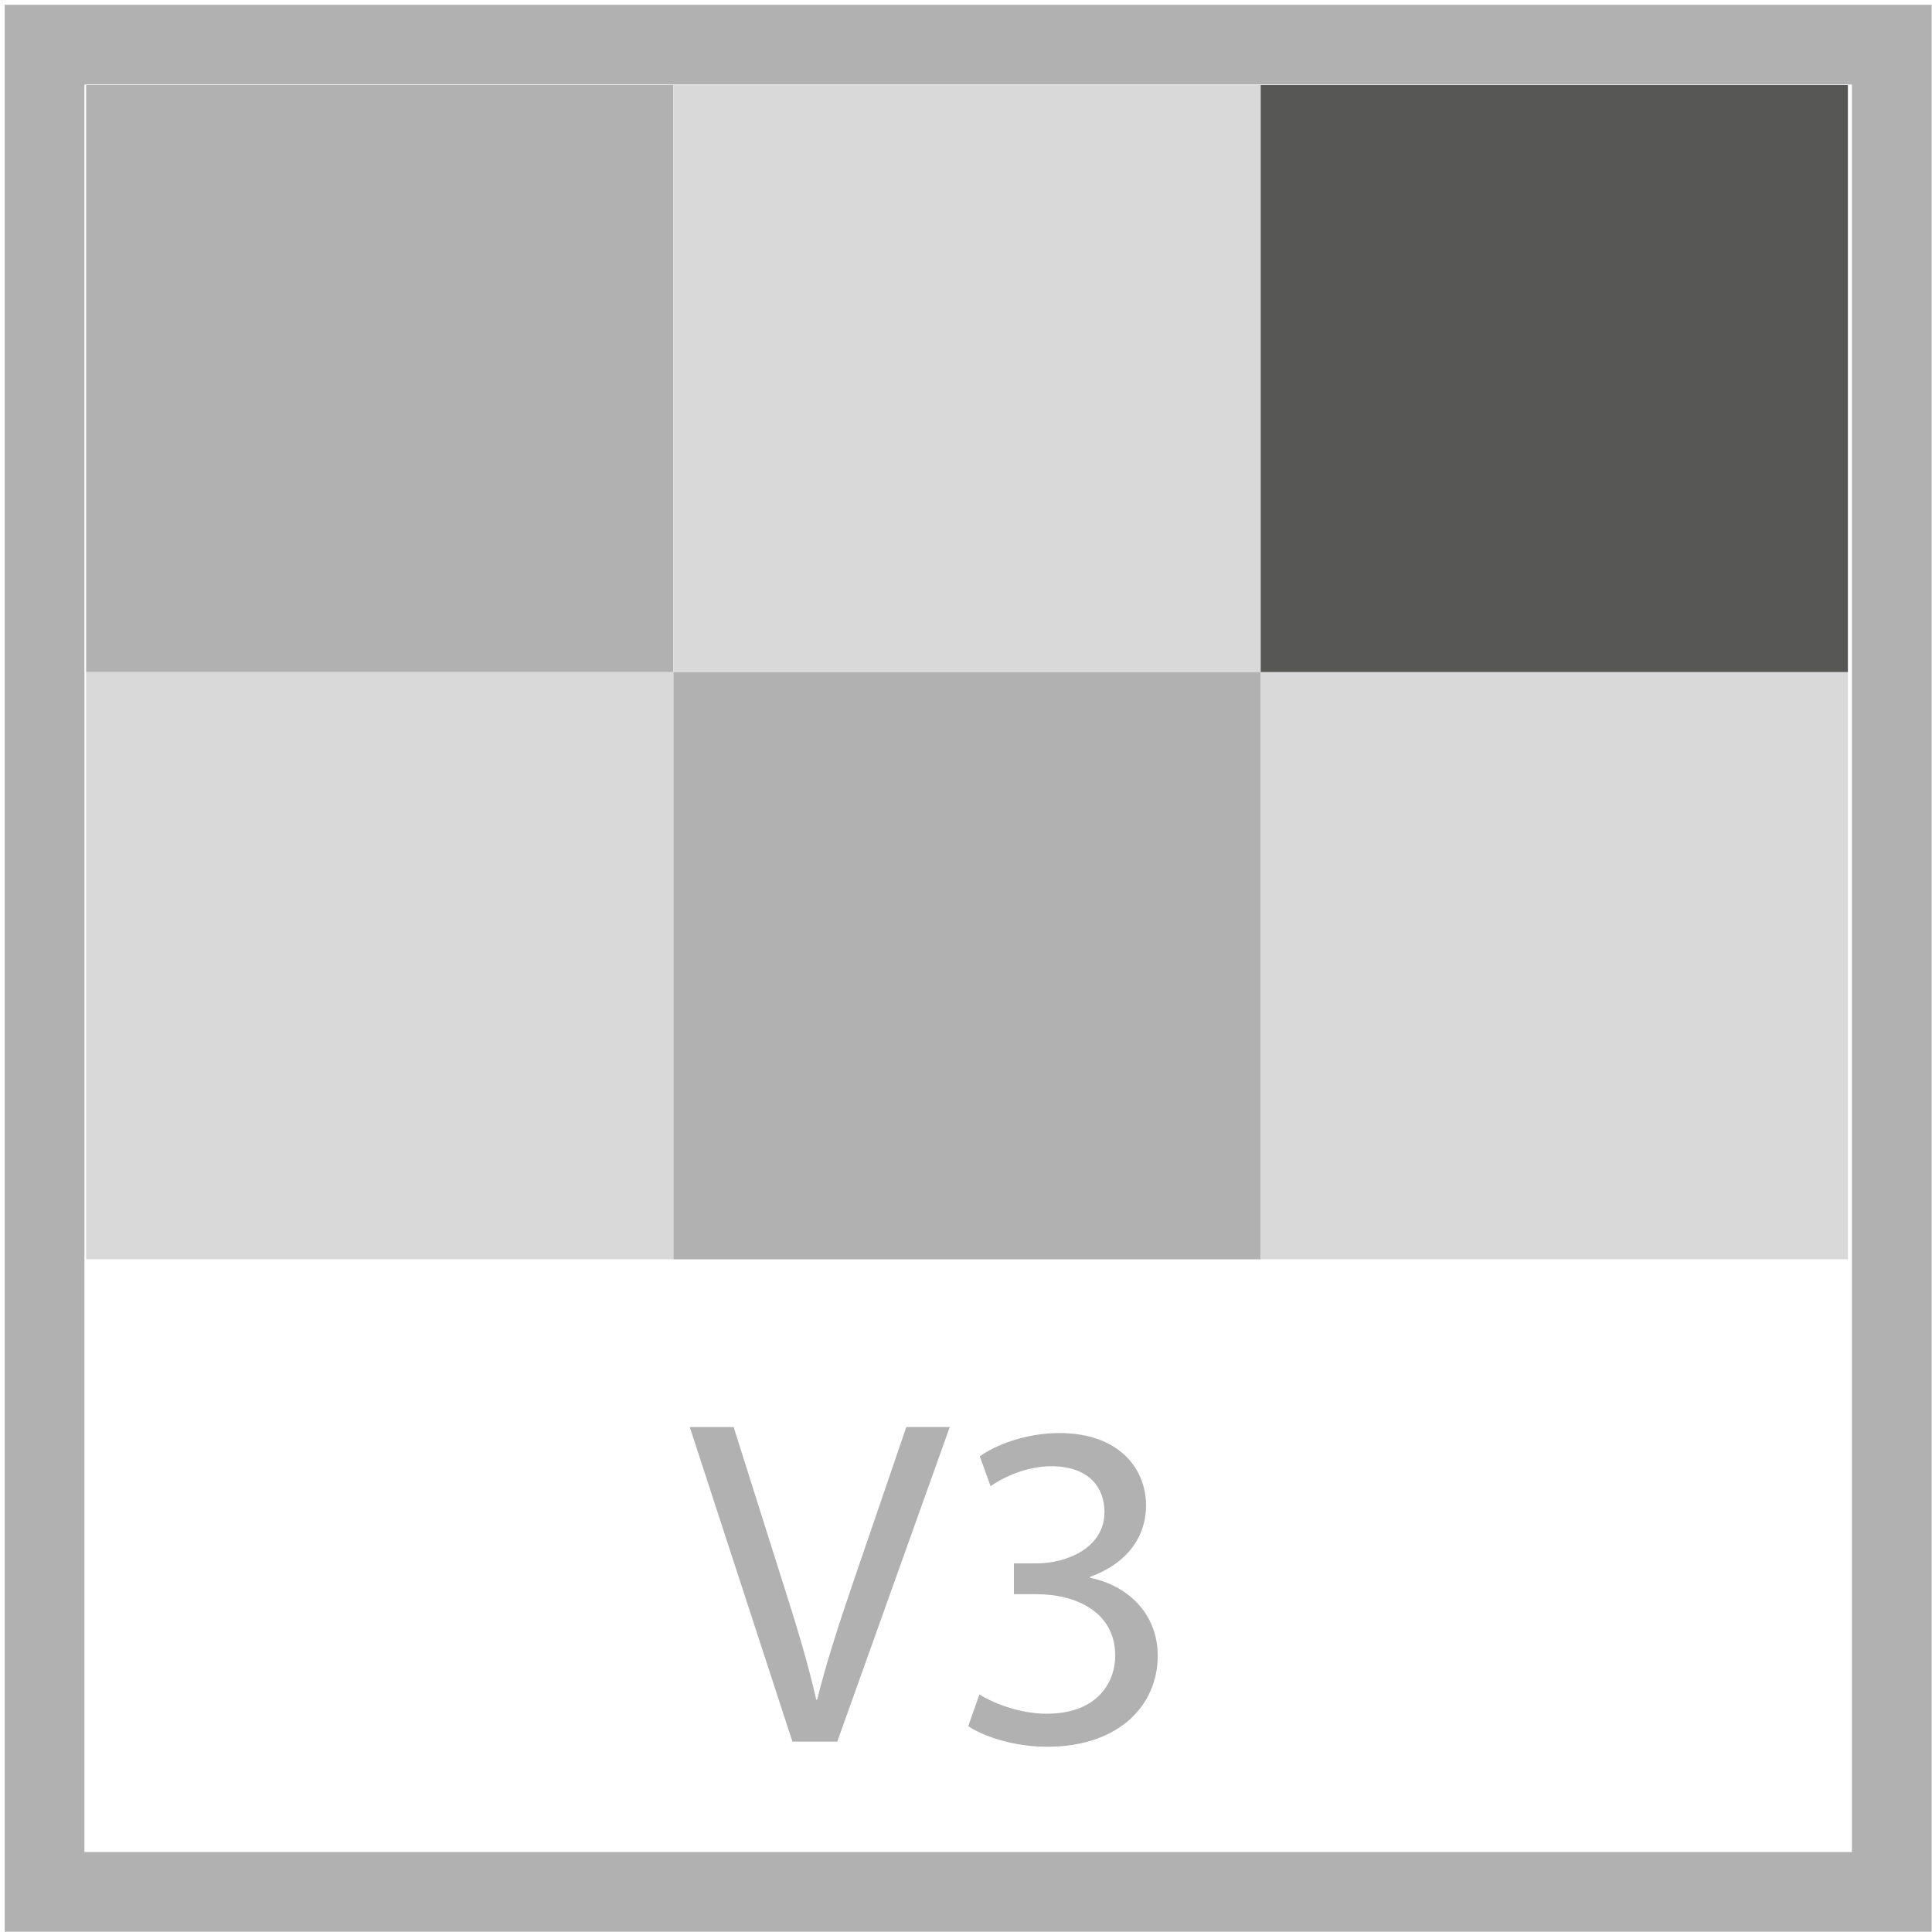
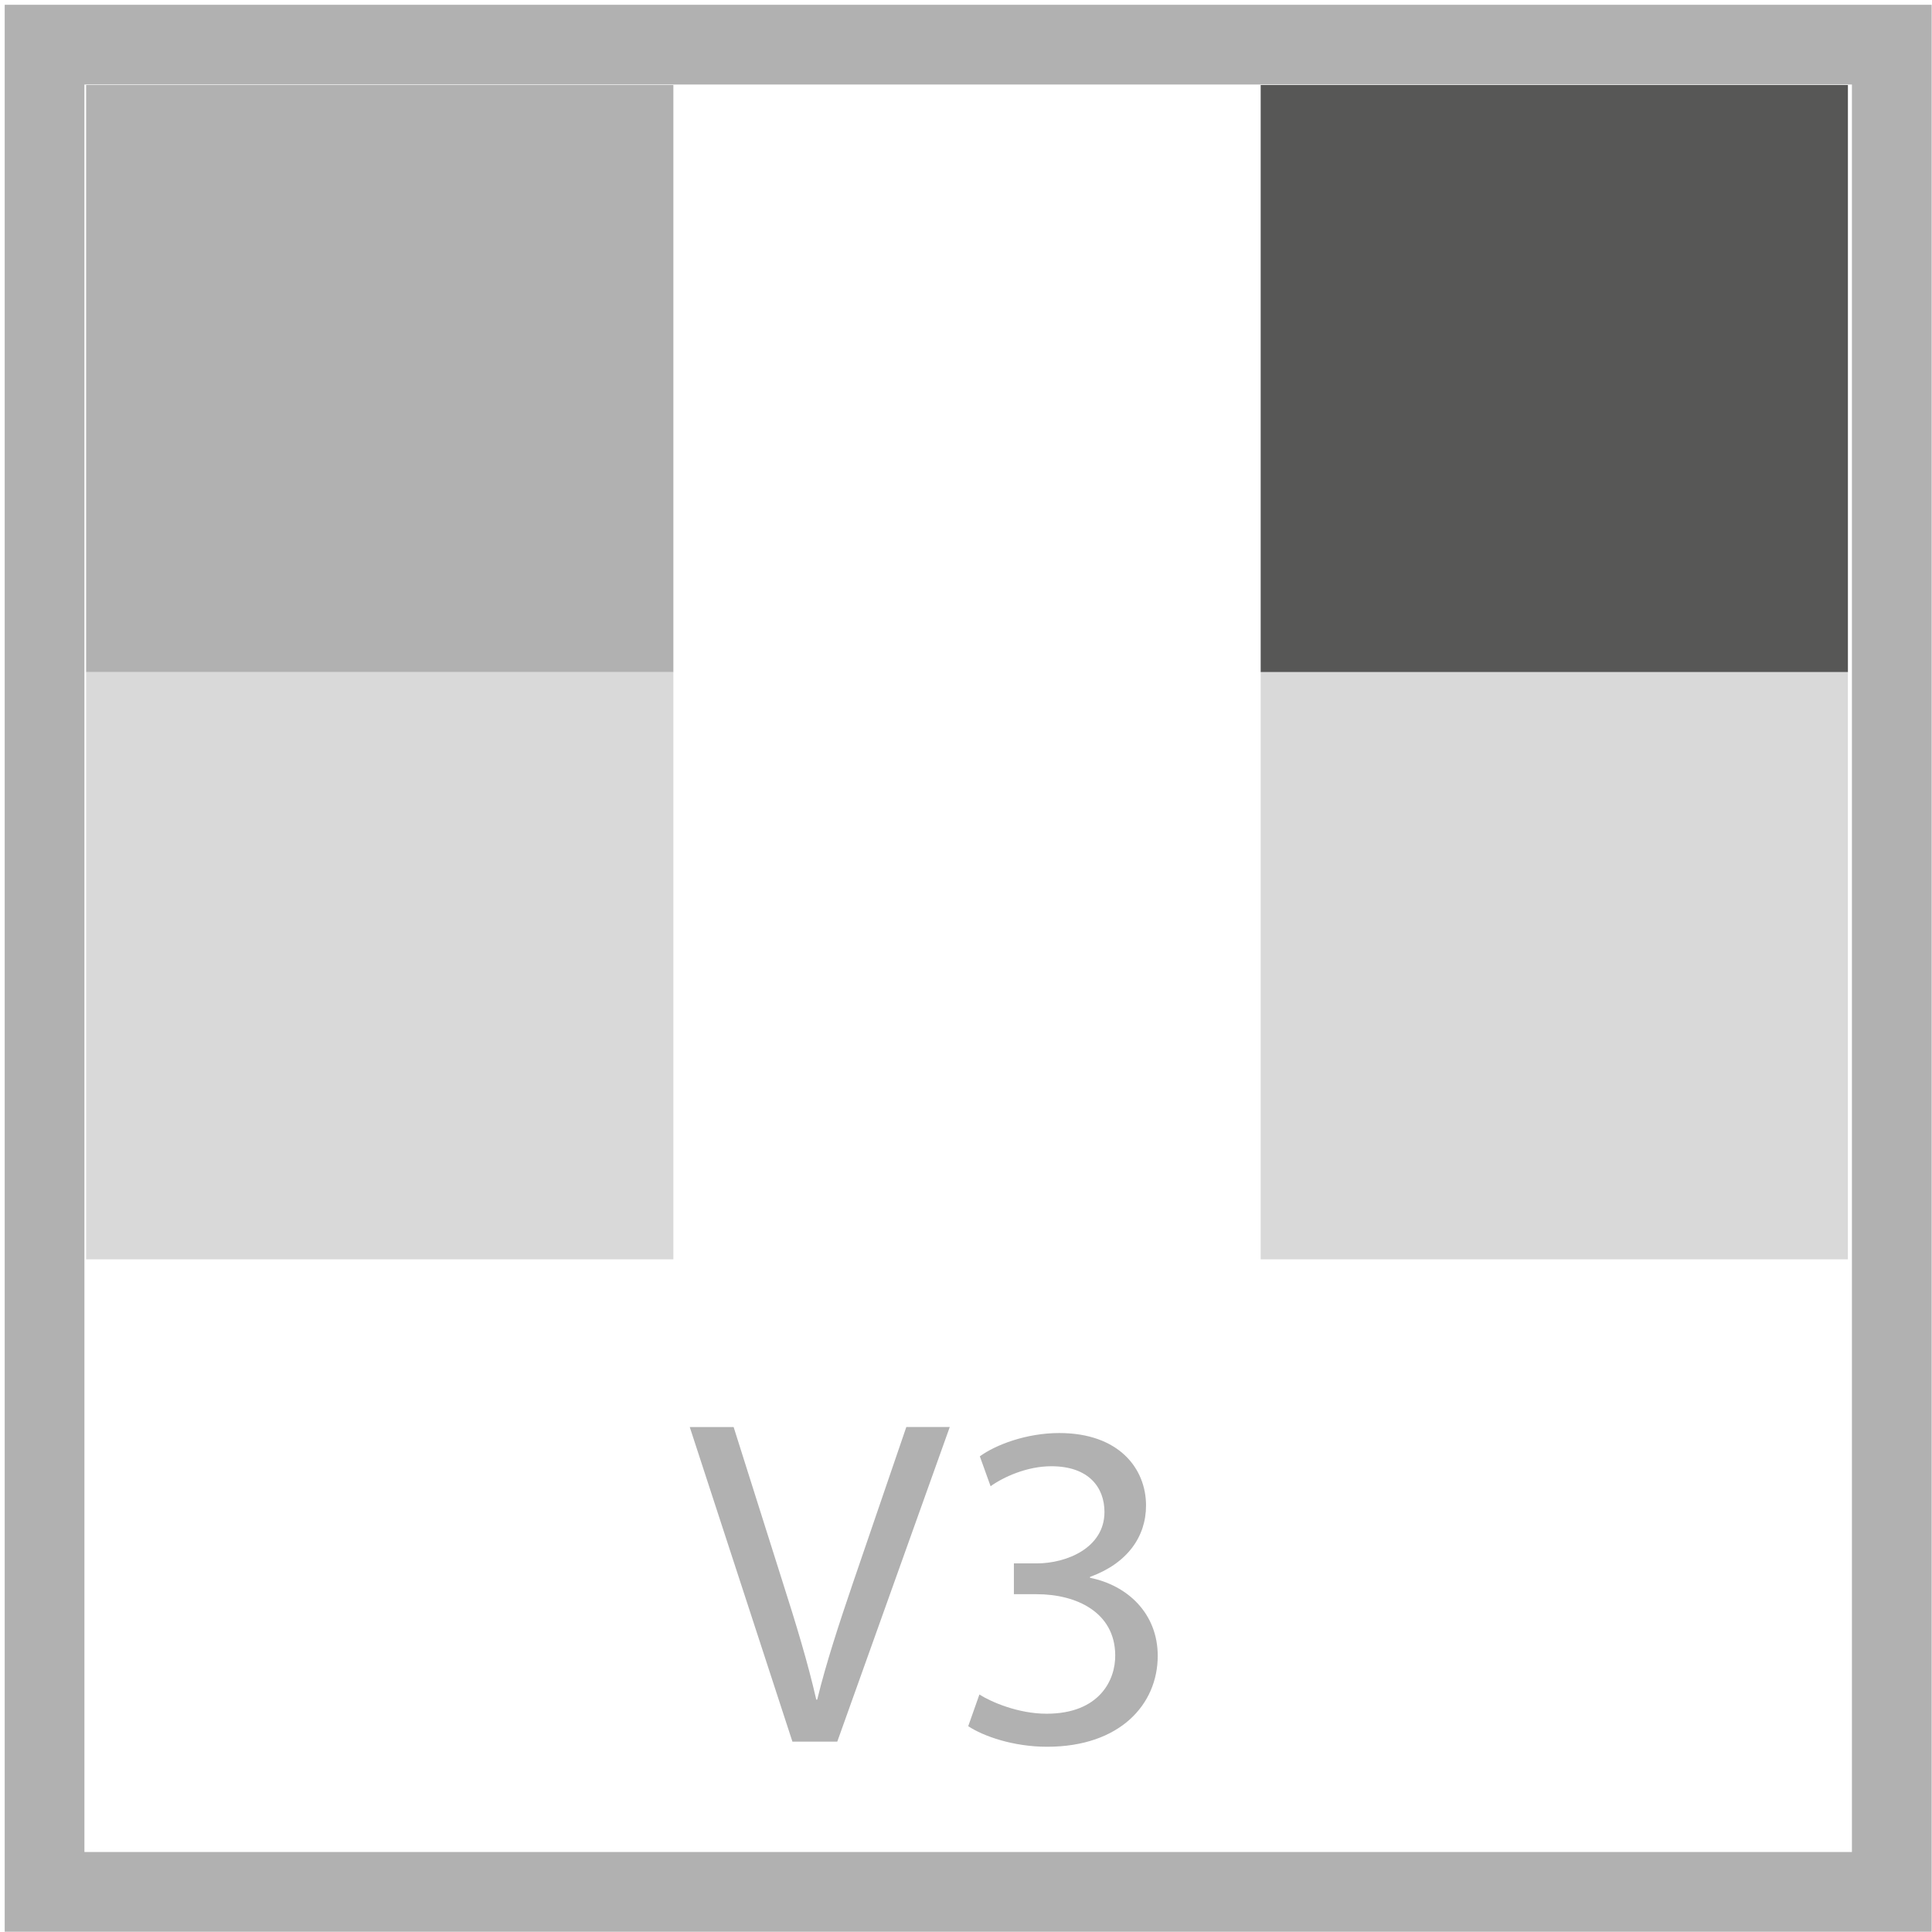
<svg xmlns="http://www.w3.org/2000/svg" version="1.1" id="Livello_1" x="0px" y="0px" width="22.632px" height="22.632px" viewBox="0 0 22.632 22.632" enable-background="new 0 0 22.632 22.632" xml:space="preserve">
  <rect x="0" fill="#FFFFFF" width="22.818" height="22.632" />
  <rect x="0.522" y="0.523" fill="none" stroke="#B1B1B1" stroke-width="0.934" width="21.639" height="21.639" />
  <rect x="1.009" y="0.996" fill="#B1B1B1" width="6.879" height="6.878" />
  <rect x="1.009" y="7.874" fill="#D9D9D9" width="6.879" height="6.878" />
-   <rect x="7.889" y="0.996" fill="#D9D9D9" width="6.879" height="6.878" />
-   <rect x="7.889" y="7.874" fill="#B1B1B1" width="6.879" height="6.878" />
  <rect x="14.768" y="0.996" fill="#575756" width="6.879" height="6.878" />
  <rect x="14.768" y="7.874" fill="#D9D9D9" width="6.879" height="6.878" />
  <g>
    <path fill="#B1B1B1" d="M9.283,20.403L8.08,16.717h0.514l0.574,1.815c0.159,0.497,0.295,0.945,0.394,1.378h0.011   c0.104-0.427,0.257-0.892,0.421-1.374l0.623-1.82h0.509l-1.318,3.686H9.283z" />
    <path fill="#B1B1B1" d="M11.473,19.85c0.137,0.087,0.454,0.225,0.787,0.225c0.618,0,0.809-0.394,0.804-0.689   c-0.005-0.499-0.454-0.711-0.919-0.711h-0.268v-0.361h0.268c0.35,0,0.793-0.182,0.793-0.602c0-0.284-0.18-0.536-0.623-0.536   c-0.284,0-0.558,0.125-0.711,0.234l-0.126-0.35c0.186-0.136,0.547-0.273,0.93-0.273c0.7,0,1.017,0.416,1.017,0.849   c0,0.365-0.219,0.678-0.656,0.836v0.011c0.437,0.087,0.793,0.416,0.793,0.914c0,0.569-0.443,1.065-1.296,1.065   c-0.399,0-0.749-0.125-0.924-0.241L11.473,19.85z" />
  </g>
</svg>